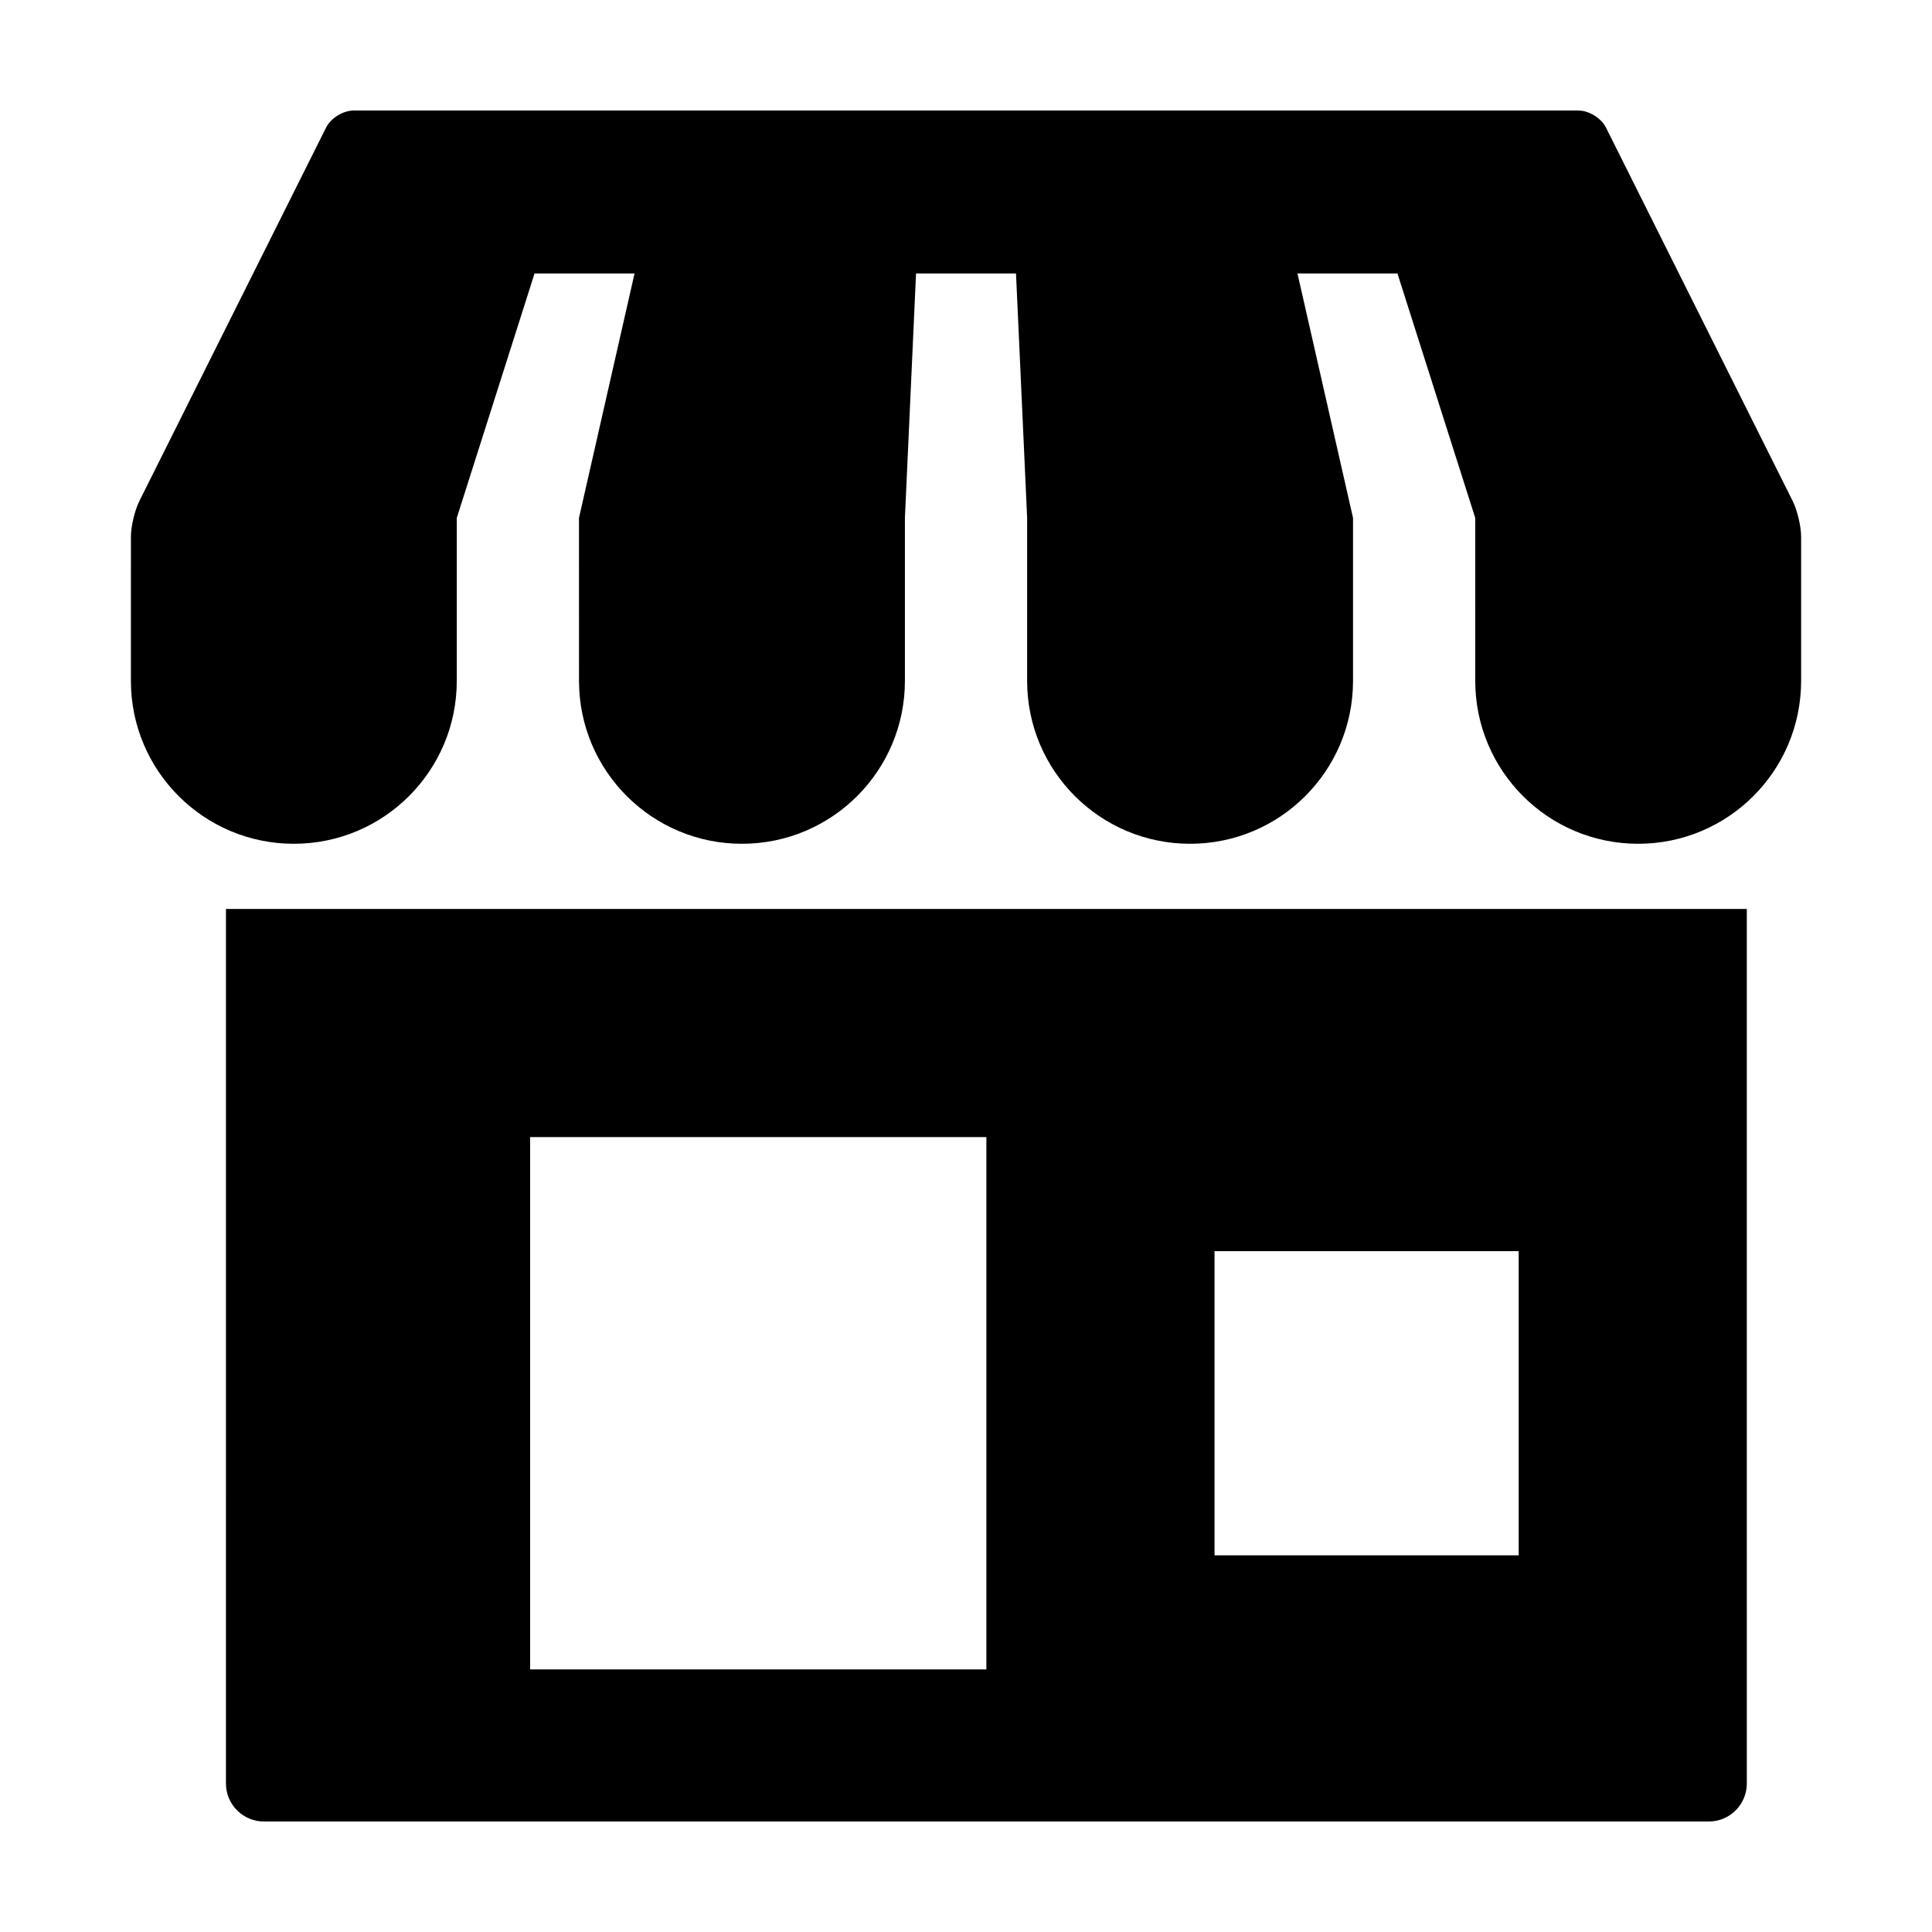
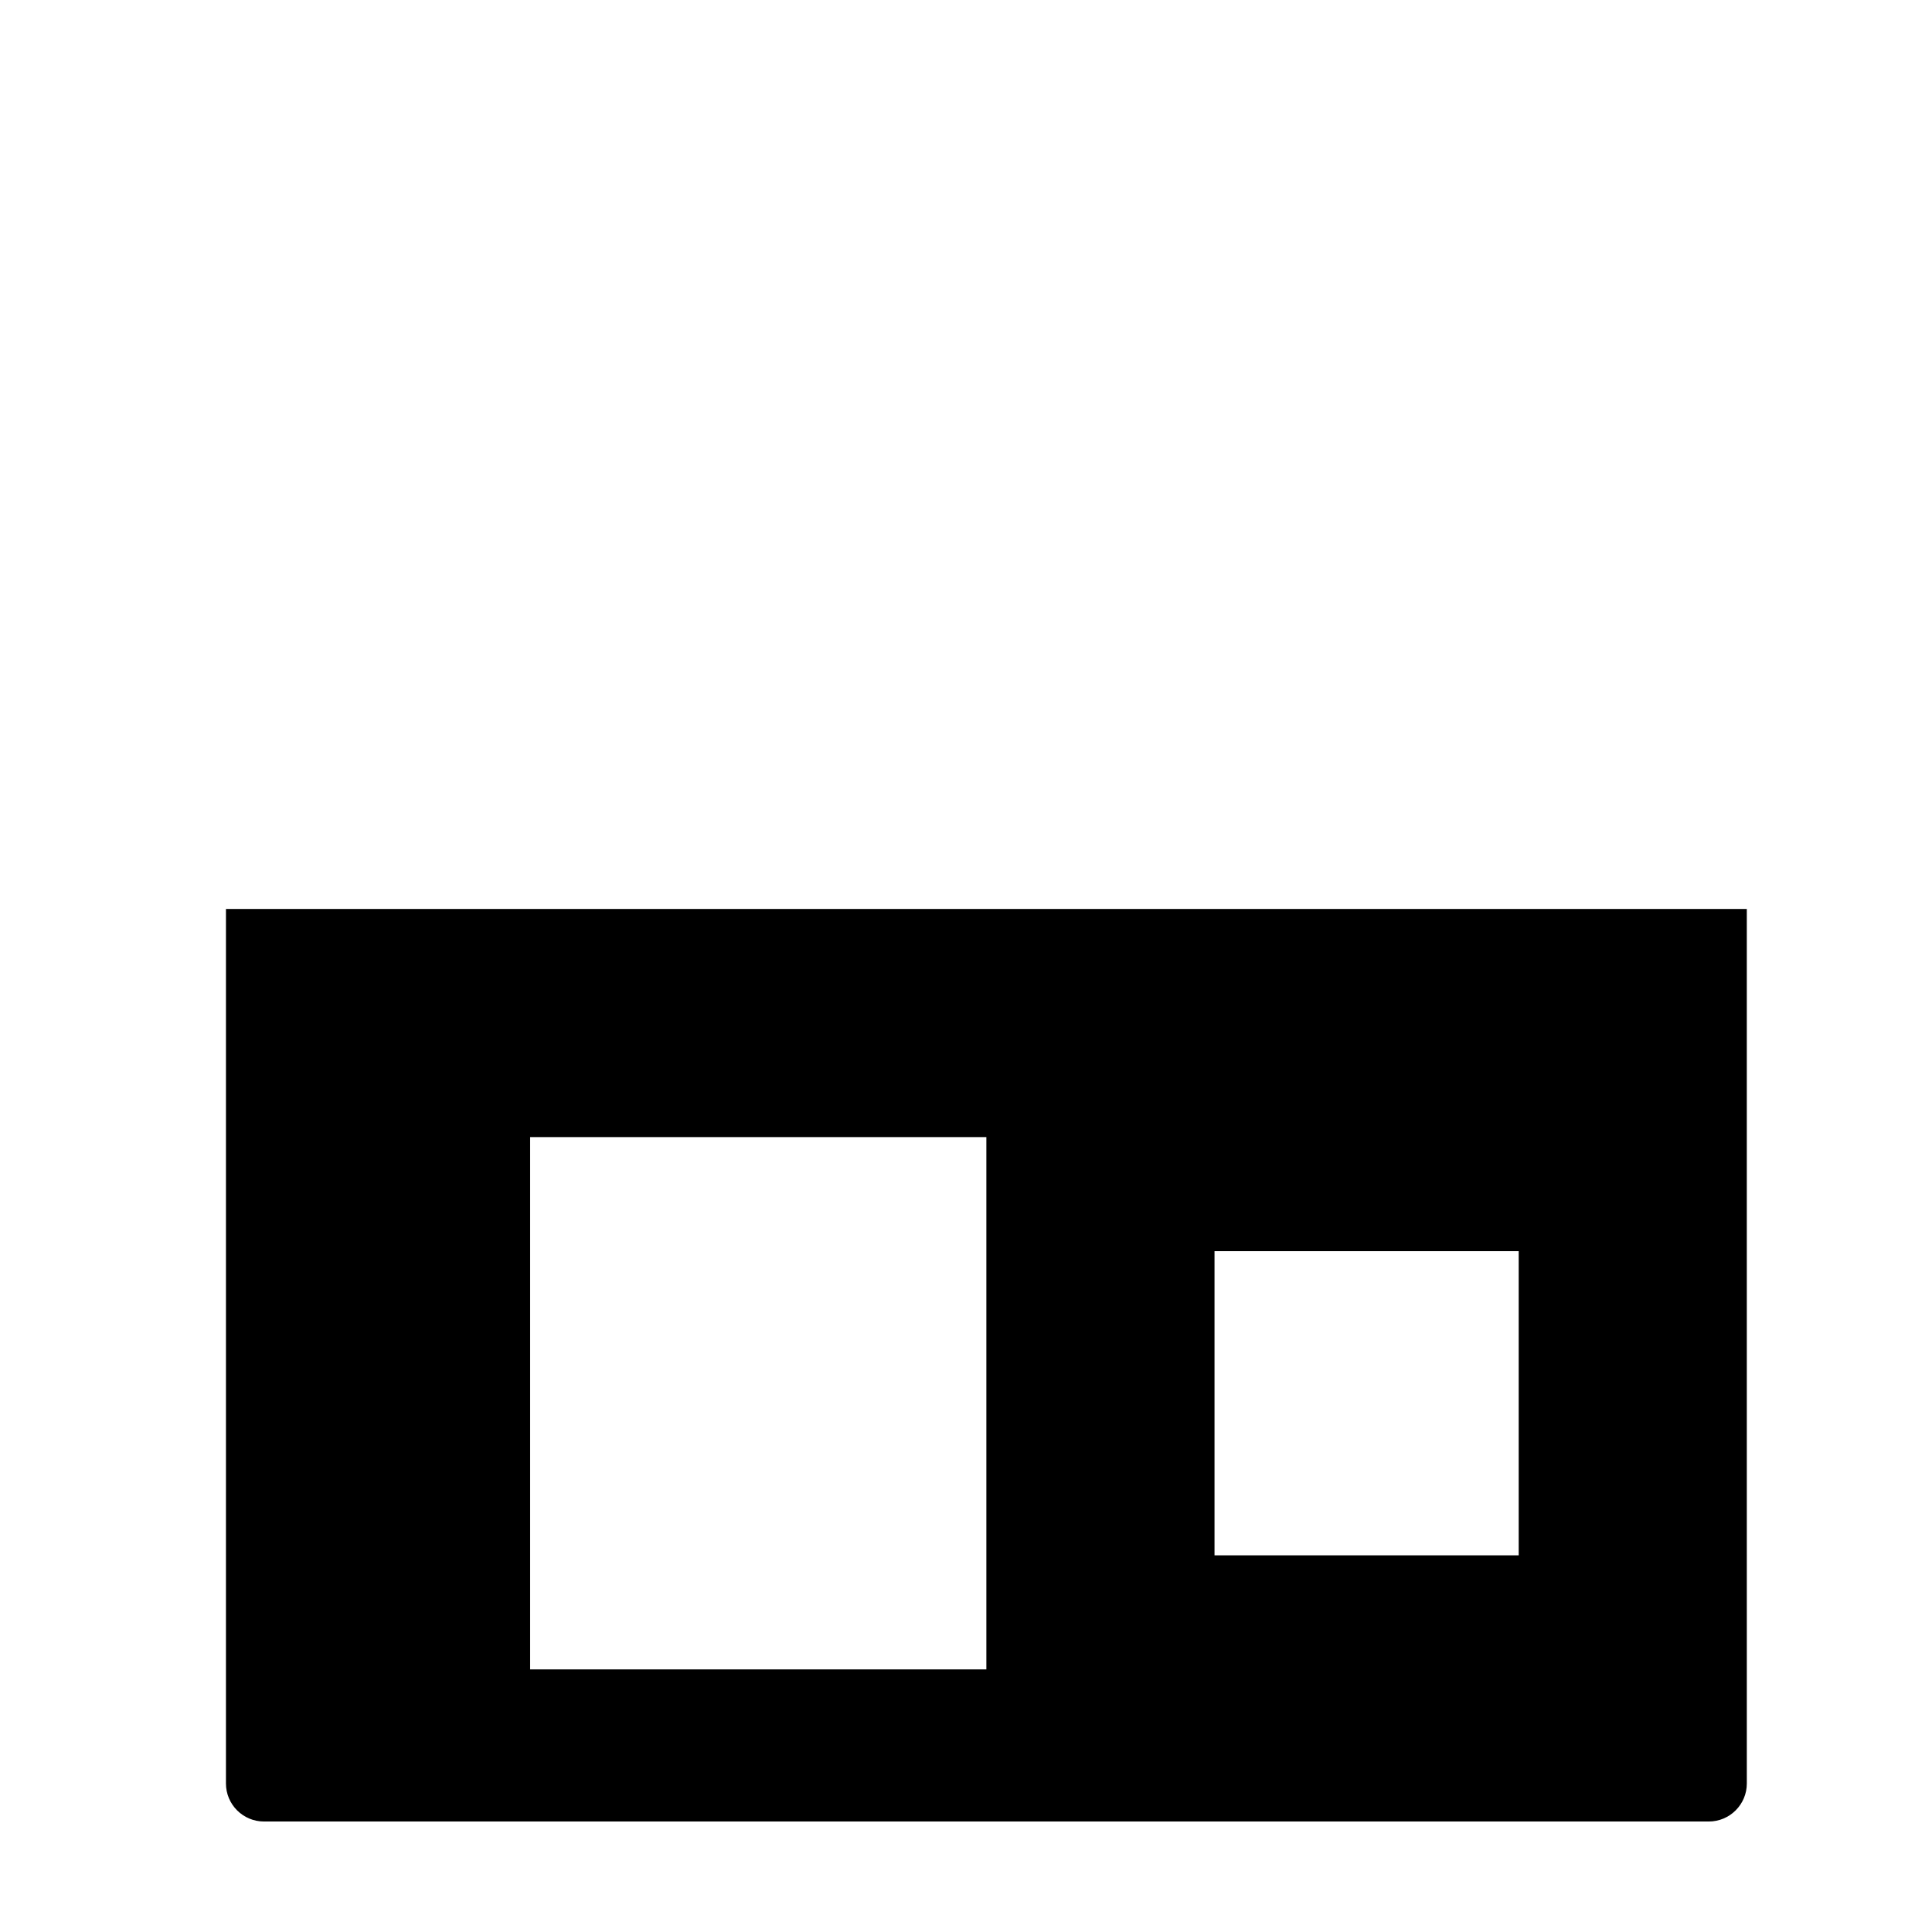
<svg xmlns="http://www.w3.org/2000/svg" fill="#000000" width="800px" height="800px" version="1.1" viewBox="144 144 512 512">
  <g>
    <path d="m203.88 616.64c0 5.562 4.516 10.078 10.078 10.078h382.89c5.562 0 10.078-4.516 10.078-10.078l-0.004-231.75h-403.04zm201.52-30.23h-120.91v-141.07h120.91zm141.07-30.227h-80.609v-80.609h80.609z" />
-     <path d="m562.3 173.29h-324.59c-2.785 0-6.047 2.016-7.289 4.508l-49.473 98.949c-1.246 2.488-2.254 6.762-2.254 9.547l-0.004 38.137c0 23.852 19.332 43.18 43.18 43.18 23.852 0 43.18-19.332 43.18-43.18v-43.18l20.609-64.773h26.5l-14.723 64.773 0.008 43.18c0 23.852 19.332 43.18 43.18 43.18 23.852 0 43.188-19.332 43.188-43.18v-43.18l2.949-64.773h26.492l2.949 64.773-0.004 43.18c0 23.852 19.336 43.18 43.188 43.18 23.852 0 43.18-19.332 43.18-43.18v-43.18l-14.723-64.773h26.5l20.609 64.773 0.004 43.18c0 23.852 19.332 43.18 43.18 43.18 23.852 0 43.18-19.332 43.18-43.18v-38.145c0-2.785-1.008-7.055-2.254-9.547l-49.473-98.949c-1.242-2.484-4.5-4.5-7.285-4.5z" />
  </g>
</svg>